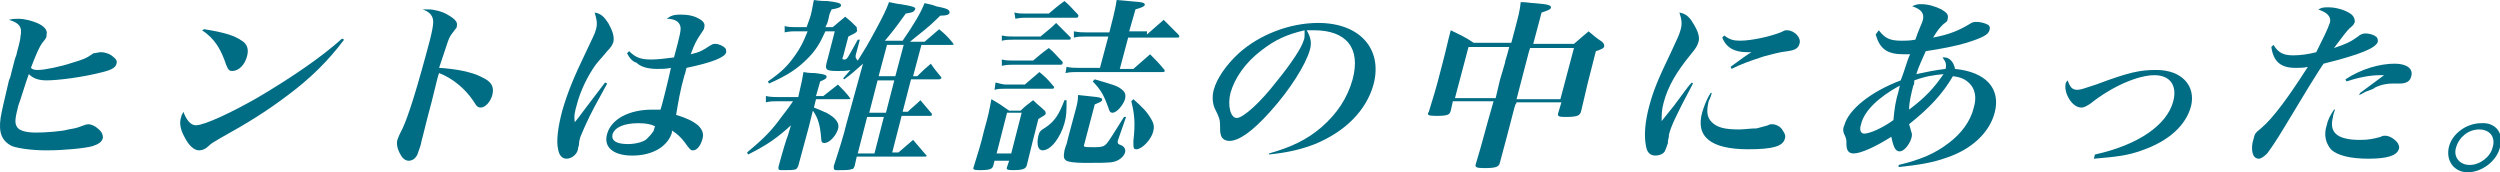
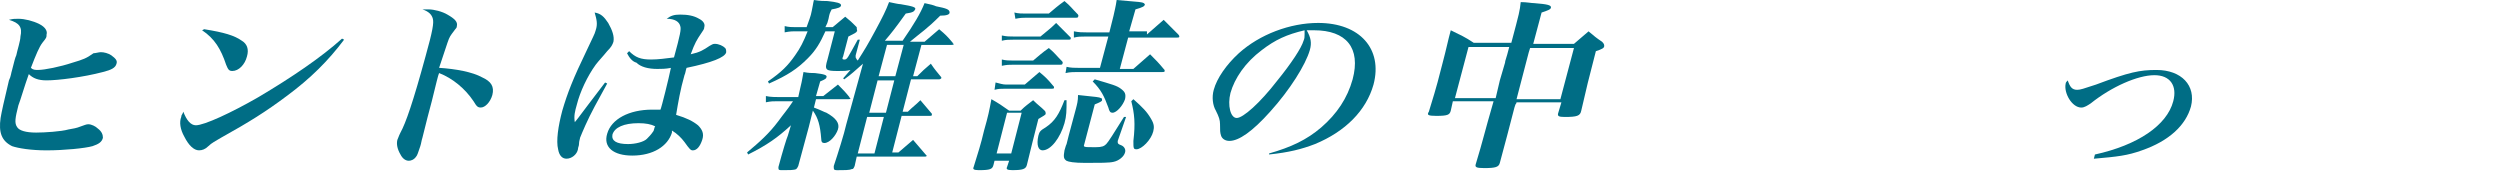
<svg xmlns="http://www.w3.org/2000/svg" version="1.1" id="レイヤー_1" x="0px" y="0px" width="234.257px" height="16.141px" viewBox="0 0 234.257 16.141" enable-background="new 0 0 234.257 16.141" xml:space="preserve">
  <g>
    <g>
      <path fill="#006D85" d="M1.721,1.76c0.587,0,1.37,0.196,1.957,0.49C4.265,2.542,4.46,2.935,4.363,3.228    c0,0.293,0,0.293-0.392,0.783c-0.294,0.39-0.587,1.075-1.076,2.347C3.091,6.553,3.287,6.553,3.58,6.553    c0.587,0,2.054-0.292,3.229-0.685c0.978-0.292,1.272-0.392,1.956-0.881c0.196,0,0.489-0.098,0.686-0.098    c0.293,0,0.685,0.098,0.978,0.293c0.392,0.293,0.586,0.489,0.489,0.783c-0.098,0.391-0.489,0.586-1.272,0.783    c-1.86,0.49-4.208,0.783-5.284,0.783c-0.783,0-1.271-0.196-1.663-0.587C2.308,8.021,1.917,9.392,1.721,9.88    c-0.294,1.174-0.392,1.664-0.098,2.054c0.195,0.293,0.783,0.489,1.761,0.489c0.783,0,2.348-0.097,3.032-0.293    c0.489-0.098,0.685-0.098,1.174-0.293c0.293-0.098,0.489-0.196,0.685-0.196c0.293,0,0.685,0.196,0.88,0.392    c0.391,0.294,0.489,0.587,0.489,0.88c-0.098,0.392-0.392,0.587-0.978,0.782c-0.685,0.196-2.642,0.393-4.305,0.393    c-1.467,0-2.641-0.195-3.228-0.393c-0.979-0.489-1.272-1.271-1.077-2.642c0.098-0.586,0.294-1.467,0.783-3.521    C1.035,7.14,1.035,6.846,1.133,6.552C1.329,5.771,1.427,5.38,1.525,5.185c0.097-0.489,0.391-1.37,0.391-1.761    C2.112,2.542,1.818,2.152,0.84,1.858C1.231,1.76,1.329,1.76,1.721,1.76z" />
      <path fill="#006D85" d="M32.243,3.717c-1.467,1.956-3.13,3.619-5.38,5.282c-1.957,1.468-3.521,2.444-6.163,3.913    c-0.49,0.293-0.88,0.489-1.174,0.782c-0.293,0.293-0.587,0.393-0.88,0.393c-0.489,0-0.979-0.49-1.37-1.273    c-0.391-0.684-0.489-1.369-0.293-1.857c0-0.195,0.098-0.195,0.196-0.489c0.294,0.782,0.685,1.271,1.174,1.271    c0.782,0,3.327-1.175,5.87-2.642c3.131-1.858,5.87-3.717,7.827-5.479L32.243,3.717z M19.133,2.738    c1.859,0.294,2.837,0.588,3.522,1.076c0.489,0.294,0.685,0.783,0.489,1.468c-0.195,0.782-0.783,1.369-1.369,1.369    c-0.293,0-0.392-0.098-0.587-0.587c-0.489-1.467-1.076-2.444-2.25-3.228L19.133,2.738z" />
      <path fill="#006D85" d="M40.167,0.88c0.489,0,1.272,0.195,1.761,0.489c0.685,0.391,0.978,0.684,0.881,1.075    c0,0.195-0.098,0.195-0.294,0.489c-0.293,0.392-0.392,0.489-0.587,1.076c-0.098,0.293-0.489,1.467-0.783,2.347    c1.565,0.099,3.13,0.393,4.011,0.881c0.88,0.392,1.173,0.881,0.979,1.663c-0.196,0.686-0.685,1.175-1.077,1.175    c-0.293,0-0.391-0.099-0.685-0.588c-0.782-1.174-1.957-2.152-3.229-2.642c-0.098,0.197-0.293,1.077-0.685,2.642    c-0.391,1.468-0.391,1.468-0.879,3.425c-0.099,0.293-0.099,0.489-0.196,0.782c-0.195,0.588-0.293,0.881-0.391,0.979    c-0.195,0.292-0.489,0.391-0.686,0.391c-0.292,0-0.586-0.195-0.782-0.587c-0.293-0.49-0.391-0.979-0.293-1.369    c0.097-0.195,0.097-0.295,0.293-0.686c0.49-0.879,1.174-2.836,2.348-7.142c0.685-2.445,0.783-3.13,0.685-3.521    c-0.098-0.391-0.391-0.685-0.978-0.88C39.776,0.88,39.972,0.88,40.167,0.88z" />
      <path fill="#006D85" d="M56.896,7.826l-1.174,2.151c-0.685,1.271-1.174,2.445-1.37,2.936c0,0.098-0.098,0.293-0.098,0.587    c0,0.195-0.098,0.293-0.098,0.489c-0.098,0.489-0.587,0.881-1.076,0.881c-0.392,0-0.685-0.294-0.783-0.881    c-0.196-0.783,0-2.151,0.391-3.62c0.49-1.663,0.979-2.936,2.348-5.771c0.49-1.076,0.685-1.369,0.783-1.761    c0.195-0.586,0.098-0.979-0.098-1.663c0.587,0.098,0.88,0.392,1.271,0.979c0.392,0.685,0.587,1.271,0.489,1.762    c-0.098,0.293-0.195,0.488-0.587,0.881c-0.391,0.488-0.782,0.88-1.076,1.271c-0.783,1.077-1.467,2.545-1.761,3.719    c-0.195,0.685-0.293,1.075-0.195,1.663c0.489-0.587,0.587-0.783,1.272-1.663c0.685-0.881,0.88-1.174,1.565-2.055L56.896,7.826z     M58.95,4.793c0.587,0.586,1.076,0.783,2.054,0.783c0.686,0,1.37-0.099,2.152-0.196c0.587-2.152,0.685-2.643,0.587-2.936    c-0.098-0.392-0.489-0.686-1.271-0.686c0.391-0.293,0.684-0.391,1.271-0.391c0.686,0,1.271,0.098,1.761,0.391    c0.392,0.196,0.587,0.49,0.489,0.783c0,0.195-0.098,0.293-0.293,0.587c-0.392,0.587-0.587,0.881-0.979,1.957    c0.88-0.195,1.174-0.392,1.761-0.783c0.196-0.098,0.293-0.195,0.489-0.195c0.391,0,0.783,0.195,0.979,0.393    c0.098,0.097,0.098,0.293,0.098,0.391c-0.098,0.489-1.369,0.979-3.717,1.467c-0.098,0.293-0.098,0.489-0.195,0.687    c-0.392,1.369-0.587,2.543-0.783,3.717c0.978,0.293,1.565,0.586,2.054,0.979c0.391,0.391,0.587,0.782,0.391,1.369    c-0.195,0.586-0.489,0.979-0.88,0.979c-0.196,0-0.294-0.1-0.782-0.783c-0.294-0.392-0.686-0.783-1.174-1.077    c0,0.1,0,0.195,0,0.195c-0.392,1.271-1.761,2.153-3.718,2.153c-1.761,0-2.739-0.783-2.348-2.055c0.391-1.37,2.055-2.25,4.207-2.25    c0.293,0,0.489,0,0.783,0c0.098-0.194,0.782-2.935,0.978-3.913c-0.489,0.099-0.88,0.099-1.271,0.099    c-0.881,0-1.565-0.195-1.957-0.587c-0.391-0.099-0.684-0.489-0.88-0.88L58.95,4.793z M59.831,11.543    c-1.37,0-2.25,0.391-2.446,1.076c-0.098,0.586,0.391,0.88,1.467,0.88c0.686,0,1.468-0.195,1.761-0.489    c0.196-0.196,0.391-0.391,0.587-0.684c0.098-0.1,0.098-0.393,0.195-0.489l0,0C61.004,11.641,60.515,11.543,59.831,11.543z" />
      <path fill="#006D85" d="M74.994,8.217c0.195-0.783,0.195-0.978,0.294-1.467c0.489,0.097,0.783,0.097,1.076,0.097    c0.88,0.099,1.174,0.197,1.076,0.393c0,0.097-0.098,0.194-0.587,0.391L76.461,9h0.685l1.37-1.076    c0.489,0.489,0.685,0.686,1.076,1.174c0,0.098,0.098,0.098,0.098,0.098c0,0.099-0.098,0.099-0.196,0.099h-3.032l-0.196,0.783    c0.782,0.292,0.88,0.391,1.174,0.487c0.88,0.49,1.272,0.979,1.076,1.566c-0.196,0.587-0.783,1.271-1.272,1.271    c-0.196,0-0.293-0.098-0.293-0.392c-0.098-1.271-0.293-1.957-0.783-2.642l-0.391,1.564l-0.979,3.62    C74.7,15.75,74.7,15.75,74.602,15.848c-0.196,0.097-0.685,0.097-1.173,0.097c-0.489,0-0.489,0-0.489-0.293    c0.391-1.467,0.783-2.738,0.88-2.935l0.294-0.978c-1.271,1.174-2.25,1.857-4.011,2.738l-0.098-0.195    c1.174-0.979,2.055-1.762,2.935-2.937c0.489-0.685,0.783-0.978,1.369-1.858h-1.467c-0.392,0-0.587,0-1.076,0.099V9    c0.391,0.098,0.978,0.098,1.369,0.098h1.663L74.994,8.217z M85.559,7.141h0.392c0.49-0.489,0.685-0.685,1.272-1.173    c0.391,0.586,0.587,0.783,0.979,1.271c0,0.097,0,0.097,0,0.097s-0.098,0.098-0.196,0.098h-2.642l-0.783,3.033h0.489    c0.489-0.489,0.685-0.587,1.174-1.076c0.489,0.586,0.586,0.686,1.076,1.271c0,0.099,0,0.099,0,0.099    c0,0.098-0.098,0.098-0.196,0.098h-2.641l-0.88,3.425h0.586c0.587-0.489,0.783-0.687,1.37-1.174    c0.49,0.586,0.686,0.783,1.174,1.369c0.098,0.099,0.098,0.099,0.098,0.099c0,0.099-0.098,0.099-0.195,0.099h-6.359l-0.195,0.88    c-0.098,0.195-0.098,0.294-0.294,0.294c-0.195,0.098-0.685,0.098-1.37,0.098c-0.293,0-0.293-0.098-0.293-0.294c0,0,0,0,0-0.098    c0.392-1.175,0.979-3.033,1.174-3.913l1.565-5.674c-0.782,0.684-1.076,0.979-1.761,1.467l-0.098-0.098l0.685-0.783    c-0.391,0.098-0.587,0.098-1.174,0.098c-1.174,0-1.272-0.098-0.979-1.074l0.685-2.643h-0.881c-0.489,1.076-0.88,1.762-1.663,2.543    c-0.979,0.979-1.859,1.565-3.62,2.349L71.96,7.629c1.272-0.879,1.859-1.467,2.544-2.445c0.489-0.685,0.783-1.271,1.174-2.25    h-1.272c-0.098,0-0.391,0-0.88,0.098V2.445c0.392,0.098,0.685,0.098,0.979,0.098h1.076c0.196-0.587,0.391-0.979,0.49-1.564    C76.167,0.586,76.167,0.391,76.266,0c0.587,0.098,0.978,0.098,1.271,0.098c0.88,0.098,1.272,0.195,1.272,0.392    c0,0.195-0.294,0.293-0.881,0.392c-0.196,0.391-0.196,0.391-0.293,0.88c-0.098,0.392-0.098,0.392-0.294,0.783h0.685    c0.489-0.392,0.685-0.587,1.174-0.979c0.489,0.392,0.587,0.489,1.076,0.979c0,0.293,0.098,0.392,0,0.392    c0,0.098-0.195,0.195-0.783,0.489l-0.489,1.858c-0.098,0.196-0.098,0.295,0.098,0.295c0.293,0,0.293-0.099,1.272-1.859h0.195    l-0.392,1.467c0,0.098,0,0.195,0,0.195c0.098,0.196,0.098,0.196,0.196,0.293c0.685-1.076,0.978-1.565,1.663-2.837    s0.979-1.858,1.272-2.642c0.489,0.098,0.88,0.195,1.076,0.195c1.173,0.196,1.467,0.293,1.369,0.489    c-0.097,0.195-0.196,0.293-0.88,0.391c-0.979,1.37-1.37,1.859-1.957,2.544h1.663c1.077-1.563,1.664-2.544,2.055-3.521    c0.489,0.098,0.88,0.196,1.076,0.294c0.978,0.195,1.271,0.293,1.271,0.586c0,0.196-0.293,0.294-0.88,0.294    c-1.272,1.271-1.664,1.468-2.837,2.446h1.37c0.587-0.489,0.783-0.686,1.37-1.174c0.587,0.489,0.783,0.685,1.271,1.271    c0,0.098,0.098,0.098,0.098,0.098c0,0.099-0.098,0.099-0.195,0.099H86.34L85.559,7.141z M81.254,10.956l-0.88,3.423h1.565    l0.881-3.423H81.254z M82.233,7.532l-0.783,3.031h1.565l0.782-3.031H82.233z M83.113,4.206L82.33,7.141h1.565l0.783-2.935H83.113z    " />
      <path fill="#006D85" d="M93.092,15.456c-0.098,0.392-0.293,0.488-1.37,0.488c-0.489,0-0.587-0.097-0.489-0.293    c0.391-1.271,0.684-2.151,0.978-3.424c0.392-1.369,0.489-1.858,0.685-2.934c0.685,0.391,0.979,0.586,1.663,1.075h1.077    c0.489-0.489,0.685-0.586,1.174-0.978c0.489,0.488,0.685,0.586,1.076,0.978c0.098,0.099,0.098,0.194,0.098,0.293    s-0.196,0.195-0.685,0.488c-0.489,1.958-0.685,2.643-1.076,4.306c-0.098,0.392-0.391,0.488-1.37,0.488    c-0.489,0-0.586-0.097-0.489-0.293l0.195-0.586H93.19L93.092,15.456z M93.287,7.728c0.392,0.099,0.686,0.195,0.979,0.195h1.761    c0.587-0.489,0.782-0.686,1.37-1.173c0.587,0.489,0.783,0.684,1.271,1.271c0.098,0.099,0.098,0.099,0.098,0.195    s-0.098,0.098-0.196,0.098h-4.402c-0.391,0-0.587,0-0.978,0.099L93.287,7.728z M93.386,14.379h1.369l0.978-3.815h-1.369    L93.386,14.379z M93.875,5.576c0.392,0.097,0.684,0.097,1.076,0.097h1.858c0.587-0.489,0.783-0.686,1.467-1.173    c0.587,0.489,0.686,0.685,1.272,1.271c0,0.099,0.097,0.099,0,0.197c0,0.097-0.098,0.097-0.196,0.097H94.95    c-0.392,0-0.587,0-1.076,0.1L93.875,5.576L93.875,5.576z M93.875,3.325c0.489,0.098,0.684,0.098,1.174,0.098h2.445    c0.686-0.587,0.881-0.686,1.468-1.271c0.587,0.586,0.783,0.783,1.369,1.369c0,0.099,0,0.099,0,0.099    c0,0.099-0.098,0.099-0.195,0.099h-5.185c-0.392,0-0.685,0-1.076,0.097V3.325z M95.049,1.173c0.391,0.098,0.684,0.098,1.076,0.098    h2.152c0.587-0.488,0.783-0.684,1.468-1.173c0.586,0.489,0.684,0.685,1.271,1.271c0,0.098,0.098,0.098,0,0.194    c0,0.099-0.097,0.099-0.195,0.099h-4.696c-0.293,0-0.489,0-0.979,0.097L95.049,1.173z M99.939,9.392c0,0.978,0,1.467-0.195,2.152    c-0.392,1.369-1.272,2.543-2.055,2.543c-0.392,0-0.587-0.49-0.392-1.37c0.098-0.391,0.195-0.489,0.685-0.783    c0.88-0.587,1.271-1.271,1.761-2.542H99.939z M100.82,10.173c0.098-0.391,0.195-0.686,0.195-1.271    c1.859,0.195,1.957,0.195,2.153,0.293c0.098,0,0.098,0.099,0.098,0.196c0,0.097-0.196,0.195-0.685,0.392l-0.978,3.717    c-0.099,0.293-0.099,0.293,1.076,0.293c0.587,0,0.783-0.099,0.979-0.293c0.196-0.195,0.685-0.979,1.663-2.543h0.196l-0.783,2.25    v0.099c0,0.098,0,0.195,0.293,0.292c0.293,0.099,0.489,0.393,0.392,0.687c-0.098,0.392-0.587,0.782-1.076,0.88    c-0.392,0.099-1.272,0.099-2.642,0.099c-1.076,0-1.565-0.099-1.761-0.195c-0.293-0.195-0.293-0.391-0.195-0.979    c0.098-0.294,0.098-0.393,0.195-0.587l0.196-0.783L100.82,10.173z M107.473,3.228c0.685-0.587,0.881-0.783,1.565-1.37    c0.587,0.587,0.783,0.783,1.37,1.37c0.098,0.098,0.098,0.195,0.098,0.195c0,0.098-0.098,0.098-0.196,0.098h-4.598l-0.782,2.936    h1.271c0.685-0.587,0.88-0.783,1.565-1.37c0.587,0.587,0.783,0.782,1.271,1.37c0.098,0.097,0.098,0.097,0.098,0.194    c0,0.1-0.098,0.1-0.294,0.1h-7.923c-0.293,0-0.685,0-1.076,0.097l0.097-0.586c0.392,0.097,0.783,0.097,1.174,0.097h1.957    l0.783-2.935h-2.152c-0.392,0-0.685,0-1.076,0.098V2.935c0.489,0.098,0.782,0.098,1.173,0.098h2.152l0.392-1.565    c0.098-0.489,0.195-0.783,0.293-1.467c2.348,0.194,2.348,0.194,2.543,0.292l0.098,0.098c0,0.196-0.196,0.293-0.88,0.489    l-0.587,2.055h1.663L107.473,3.228L107.473,3.228z M102.581,7.434c1.663,0.489,2.055,0.587,2.446,0.88    c0.392,0.294,0.489,0.49,0.392,0.979c-0.196,0.586-0.783,1.271-1.174,1.271c-0.195,0-0.293-0.097-0.391-0.487    c-0.392-1.077-0.685-1.664-1.467-2.447L102.581,7.434z M106.201,9.293c0.88,0.783,1.272,1.174,1.664,1.857    c0.293,0.49,0.293,0.783,0.195,1.176c-0.195,0.782-1.076,1.661-1.565,1.661c-0.293,0-0.293-0.097-0.293-0.782    c0.196-1.662,0.098-2.543-0.196-3.718L106.201,9.293z" />
      <path fill="#006D85" d="M118.918,14.379c2.054-0.586,3.521-1.271,4.892-2.445c1.467-1.271,2.446-2.739,2.935-4.5    c0.783-2.934-0.587-4.598-3.62-4.598c-0.195,0-0.391,0-0.685,0c0.391,0.685,0.49,1.175,0.294,1.858    c-0.392,1.369-1.859,3.718-3.718,5.772c-1.663,1.859-2.934,2.738-3.815,2.738c-0.392,0-0.685-0.195-0.783-0.489    s-0.098-0.489-0.098-1.076c0-0.392-0.098-0.685-0.391-1.271c-0.293-0.489-0.392-1.271-0.196-1.957    c0.294-1.076,1.174-2.349,2.349-3.424c1.956-1.761,4.793-2.837,7.435-2.837c3.913,0,6.065,2.445,5.185,5.771    c-0.685,2.445-2.642,4.403-5.479,5.576c-1.271,0.488-2.445,0.783-4.304,0.979L118.918,14.379L118.918,14.379z M118.233,4.695    c-1.564,1.174-2.543,2.642-2.934,4.012c-0.294,1.174,0,2.348,0.586,2.348c0.587,0,2.152-1.369,3.815-3.521    c1.271-1.564,2.25-3.032,2.446-3.718c0.097-0.195,0.097-0.391,0.097-0.586c0-0.098,0-0.392,0-0.392    C120.582,3.228,119.506,3.717,118.233,4.695z" />
      <path fill="#006D85" d="M142.104,9.587c0,0.098-0.098,0.195-0.098,0.195l-0.098,0.294c-0.391,1.564-0.978,3.717-1.369,5.185    c-0.098,0.391-0.391,0.489-1.467,0.489c-0.783,0-0.881-0.099-0.783-0.392c0.685-2.25,0.783-2.837,1.663-5.869h-3.815l-0.195,0.88    c-0.098,0.392-0.293,0.489-1.37,0.489c-0.782,0-0.88-0.098-0.684-0.391c0.88-2.838,0.88-3.033,1.271-4.5    c0.392-1.467,0.489-2.055,0.783-3.131c0.979,0.489,1.271,0.587,2.152,1.175h3.522c0.782-2.936,0.782-2.936,0.88-3.814    c0.587,0,0.978,0.097,1.271,0.097c1.272,0.098,1.565,0.196,1.565,0.392c0,0.196-0.293,0.294-0.88,0.489l-0.783,2.936h3.815    c0.587-0.489,0.783-0.685,1.369-1.174c0.587,0.489,0.685,0.586,1.272,0.979c0.195,0.195,0.195,0.293,0.195,0.391    c0,0.196-0.195,0.293-0.782,0.49c-0.685,2.641-0.88,3.423-1.37,5.575c-0.097,0.489-0.391,0.587-1.565,0.587    c-0.586,0-0.685-0.099-0.586-0.393l0.292-0.977h-4.205V9.587z M140.539,7.532l0.489-1.663c0-0.195,0.098-0.292,0.392-1.468h-3.816    l-1.271,4.794h3.815L140.539,7.532z M147.484,4.5h-4.109c-0.097,0.194-0.489,1.857-1.271,4.793h4.109L147.484,4.5z" />
-       <path fill="#006D85" d="M158.636,7.826c-1.663,3.13-2.054,4.011-2.25,4.793c0,0.193,0,0.193-0.098,0.586c0,0.099,0,0.099,0,0.196    c-0.098,0.293-0.196,0.586-0.293,0.783c-0.195,0.293-0.587,0.392-0.881,0.392c-0.489,0-0.783-0.293-0.88-0.881    c-0.196-0.979-0.098-2.25,0.293-3.717c0.392-1.467,0.783-2.445,2.055-5.087c0.586-1.271,0.783-1.663,0.88-2.055    c0.196-0.586,0.098-1.076-0.098-1.663c0.489,0.098,0.88,0.294,1.271,0.979c0.49,0.783,0.685,1.369,0.49,1.859    c-0.099,0.293-0.196,0.489-0.685,1.076c-1.37,1.664-2.152,3.033-2.544,4.5c-0.195,0.684-0.195,1.174-0.195,1.76    c0.685-0.879,0.881-1.076,1.174-1.467c1.369-1.858,1.369-1.858,1.662-2.152L158.636,7.826z M160.397,8.706    c-0.098,0.391-0.196,0.587-0.294,0.783c-0.195,0.88-0.195,1.467,0.294,1.955c0.489,0.489,1.174,0.686,2.544,0.686    c0.489,0,1.076-0.098,1.663-0.098c0.391-0.099,0.391-0.099,1.075-0.293c0.099-0.099,0.294-0.099,0.392-0.099    c0.293,0,0.783,0.196,0.979,0.586c0.196,0.294,0.294,0.489,0.196,0.783c-0.196,0.685-1.076,0.978-3.424,0.978    c-3.521,0-4.989-1.174-4.304-3.521c0.195-0.587,0.391-1.174,0.783-1.761H160.397z M161.571,3.325    c0.489,0.392,0.88,0.488,1.468,0.488c1.076,0,2.836-0.391,3.815-0.782c0.392-0.196,0.392-0.196,0.587-0.196    c0.685,0,1.37,0.685,1.174,1.271c-0.098,0.393-0.392,0.587-1.076,0.686c-0.881,0.098-1.468,0.293-2.25,0.488    c-1.467,0.488-2.054,0.686-3.033,1.175l-0.097-0.195c0.783-0.587,1.76-1.272,1.957-1.37c-0.196,0-0.294,0-0.392,0    c-1.173,0-1.956-0.391-2.347-1.37L161.571,3.325z" />
-       <path fill="#006D85" d="M176.05,2.836c0.587,0.783,1.077,0.979,2.152,0.979c0.391,0,0.685,0,1.271-0.097    c0.294-0.881,0.588-1.467,0.685-1.762c0.196-0.686-0.097-1.076-0.979-1.369c0.391-0.196,0.587-0.196,0.881-0.196    c0.586,0,1.271,0.196,1.858,0.489c0.489,0.293,0.684,0.489,0.587,0.88c0,0.196-0.098,0.293-0.392,0.49    c-0.391,0.391-0.489,0.487-0.978,1.271c1.565-0.293,2.446-0.685,3.424-1.271c0.293-0.197,0.391-0.197,0.685-0.197    c0.293,0,0.685,0.099,0.88,0.197c0.293,0.097,0.392,0.292,0.293,0.586c-0.098,0.392-0.586,0.685-2.152,1.175    c-0.979,0.293-2.446,0.586-3.815,0.783c-0.293,0.685-0.685,1.467-0.881,2.151c0.881-0.194,1.859-0.392,2.74-0.488    c0.098-0.489,0-0.687-0.294-1.076c0.098,0,0.196,0,0.196,0c0.49,0,0.88,0.489,0.979,1.076c2.935,0.294,4.305,1.857,3.717,4.107    c-0.489,1.859-2.152,3.425-4.5,4.208c-1.37,0.489-2.641,0.686-4.5,0.88v-0.195c2.054-0.489,3.424-1.077,4.695-2.055    c1.174-0.881,2.054-2.056,2.348-3.325c0.294-0.979,0.098-1.763-0.391-2.25c-0.392-0.393-0.783-0.587-1.565-0.687    c-0.979,1.664-2.152,2.937-4.108,4.5c0.098,0.293,0.098,0.293,0.195,0.686c0.098,0.194,0.098,0.391,0,0.684    c-0.195,0.586-0.685,1.175-1.076,1.175c-0.392,0-0.587-0.392-0.783-1.371c-1.369,0.881-2.837,1.565-3.521,1.565    c-0.489,0-0.685-0.292-0.685-0.88c0-0.392,0-0.392-0.098-0.687c-0.195-0.391-0.293-0.684-0.097-1.075    c0.391-1.468,2.446-3.13,5.283-4.206c0.392-0.979,0.587-1.858,0.88-2.445c-0.293,0-0.489,0-0.587,0    c-1.565,0-2.25-0.489-2.641-1.858L176.05,2.836z M174.387,11.641c-0.195,0.586,0,0.88,0.294,0.88c0.489,0,1.663-0.488,2.739-1.271    c0.097-1.076,0.195-1.762,0.489-2.739c0-0.099,0.098-0.294,0.098-0.489C176.05,9.097,174.681,10.369,174.387,11.641z     M179.278,8.021c-0.196,0.783-0.391,1.565-0.391,2.25c1.565-1.174,2.347-2.054,3.228-3.326c-0.978,0.099-1.663,0.195-2.739,0.587    C179.376,7.728,179.376,7.923,179.278,8.021z" />
      <path fill="#006D85" d="M196.3,14.478c4.013-0.881,6.75-2.738,7.339-4.988c0.391-1.468-0.293-2.445-1.762-2.445    c-1.564,0-4.012,1.076-5.968,2.641c-0.293,0.195-0.589,0.393-0.882,0.393c-0.879,0-1.662-1.37-1.467-2.25    c0-0.099,0.098-0.197,0.195-0.294c0.196,0.587,0.393,0.88,0.879,0.88c0.297,0,0.588-0.099,1.764-0.489    c3.129-1.173,4.107-1.37,5.672-1.37c2.35,0,3.72,1.468,3.23,3.425c-0.49,1.762-2.056,3.229-4.599,4.109    c-1.37,0.489-2.251,0.587-4.501,0.783L196.3,14.478z" />
-       <path fill="#006D85" d="M213.027,4.206c0.49,0.783,0.979,0.979,1.859,0.979c0.686,0,1.369-0.098,2.152-0.293    c0.586-1.174,1.076-2.152,1.271-2.739c0.098-0.294,0-0.587-0.195-0.782c-0.195-0.196-0.393-0.294-0.883-0.489    c0.393-0.196,0.49-0.196,0.979-0.196c0.586,0,1.369,0.196,1.858,0.489c0.392,0.196,0.588,0.49,0.588,0.88    c-0.098,0.197-0.098,0.294-0.489,0.587c-0.294,0.294-0.588,0.686-1.468,1.859c1.174-0.393,1.564-0.587,2.25-1.077    c0.195-0.195,0.488-0.293,0.686-0.293c0.293,0,0.781,0.098,0.979,0.293c0.195,0.098,0.195,0.294,0.195,0.489    c-0.195,0.587-1.564,1.174-5.088,2.055c-0.392,0.586-0.392,0.586-1.369,2.152c-0.588,0.978-0.588,0.978-2.25,3.718    c-0.881,1.467-1.369,2.15-1.662,2.542c-0.295,0.295-0.588,0.49-0.783,0.49c-0.194,0-0.393-0.099-0.49-0.294    c-0.193-0.392-0.193-0.979,0-1.565c0.1-0.489,0.197-0.587,0.686-0.978c1.174-0.979,2.644-3.033,4.402-5.771    c-0.391,0.097-0.686,0.097-1.174,0.097c-1.369,0-2.055-0.587-2.25-1.957L213.027,4.206z M218.8,10.271    c-0.097,0.293-0.192,0.49-0.192,0.686c-0.394,1.467,0.391,2.152,2.541,2.152c0.783,0,1.271-0.099,1.957-0.295    c0.099-0.097,0.293-0.097,0.392-0.097c0.392,0,0.881,0.293,1.175,0.686c0.098,0.194,0.195,0.392,0.098,0.587    c-0.195,0.587-1.076,0.881-2.838,0.881c-1.662,0-2.934-0.294-3.521-0.881c-0.488-0.587-0.687-1.369-0.392-2.25    c0.099-0.489,0.293-0.881,0.686-1.469H218.8z M219.777,7.434c1.47-0.978,3.229-1.467,4.6-1.467c1.176,0,1.762,0.489,1.564,1.173    c-0.098,0.489-0.488,0.687-1.075,0.687h-0.687c-0.488,0-1.074,0.097-1.662,0.391c-0.099,0.098-0.099,0.098-0.879,0.392    c-0.197,0.098-0.296,0.195-0.588,0.293l0.098-0.195l2.248-1.663c-0.193,0-0.291,0-0.39,0c-0.88,0-1.956,0.194-3.131,0.586    L219.777,7.434z" />
-       <path fill="#006D85" d="M234.257,13.793c-0.293,1.271-1.663,2.348-3.03,2.348c-1.273,0-2.056-1.076-1.763-2.348    c0.294-1.271,1.663-2.25,3.033-2.25C233.866,11.445,234.648,12.521,234.257,13.793z M230.148,13.793    c-0.293,0.881,0.293,1.663,1.271,1.663s1.957-0.782,2.152-1.663c0.293-0.979-0.293-1.663-1.272-1.663    C231.322,12.13,230.441,12.814,230.148,13.793z" />
    </g>
  </g>
</svg>